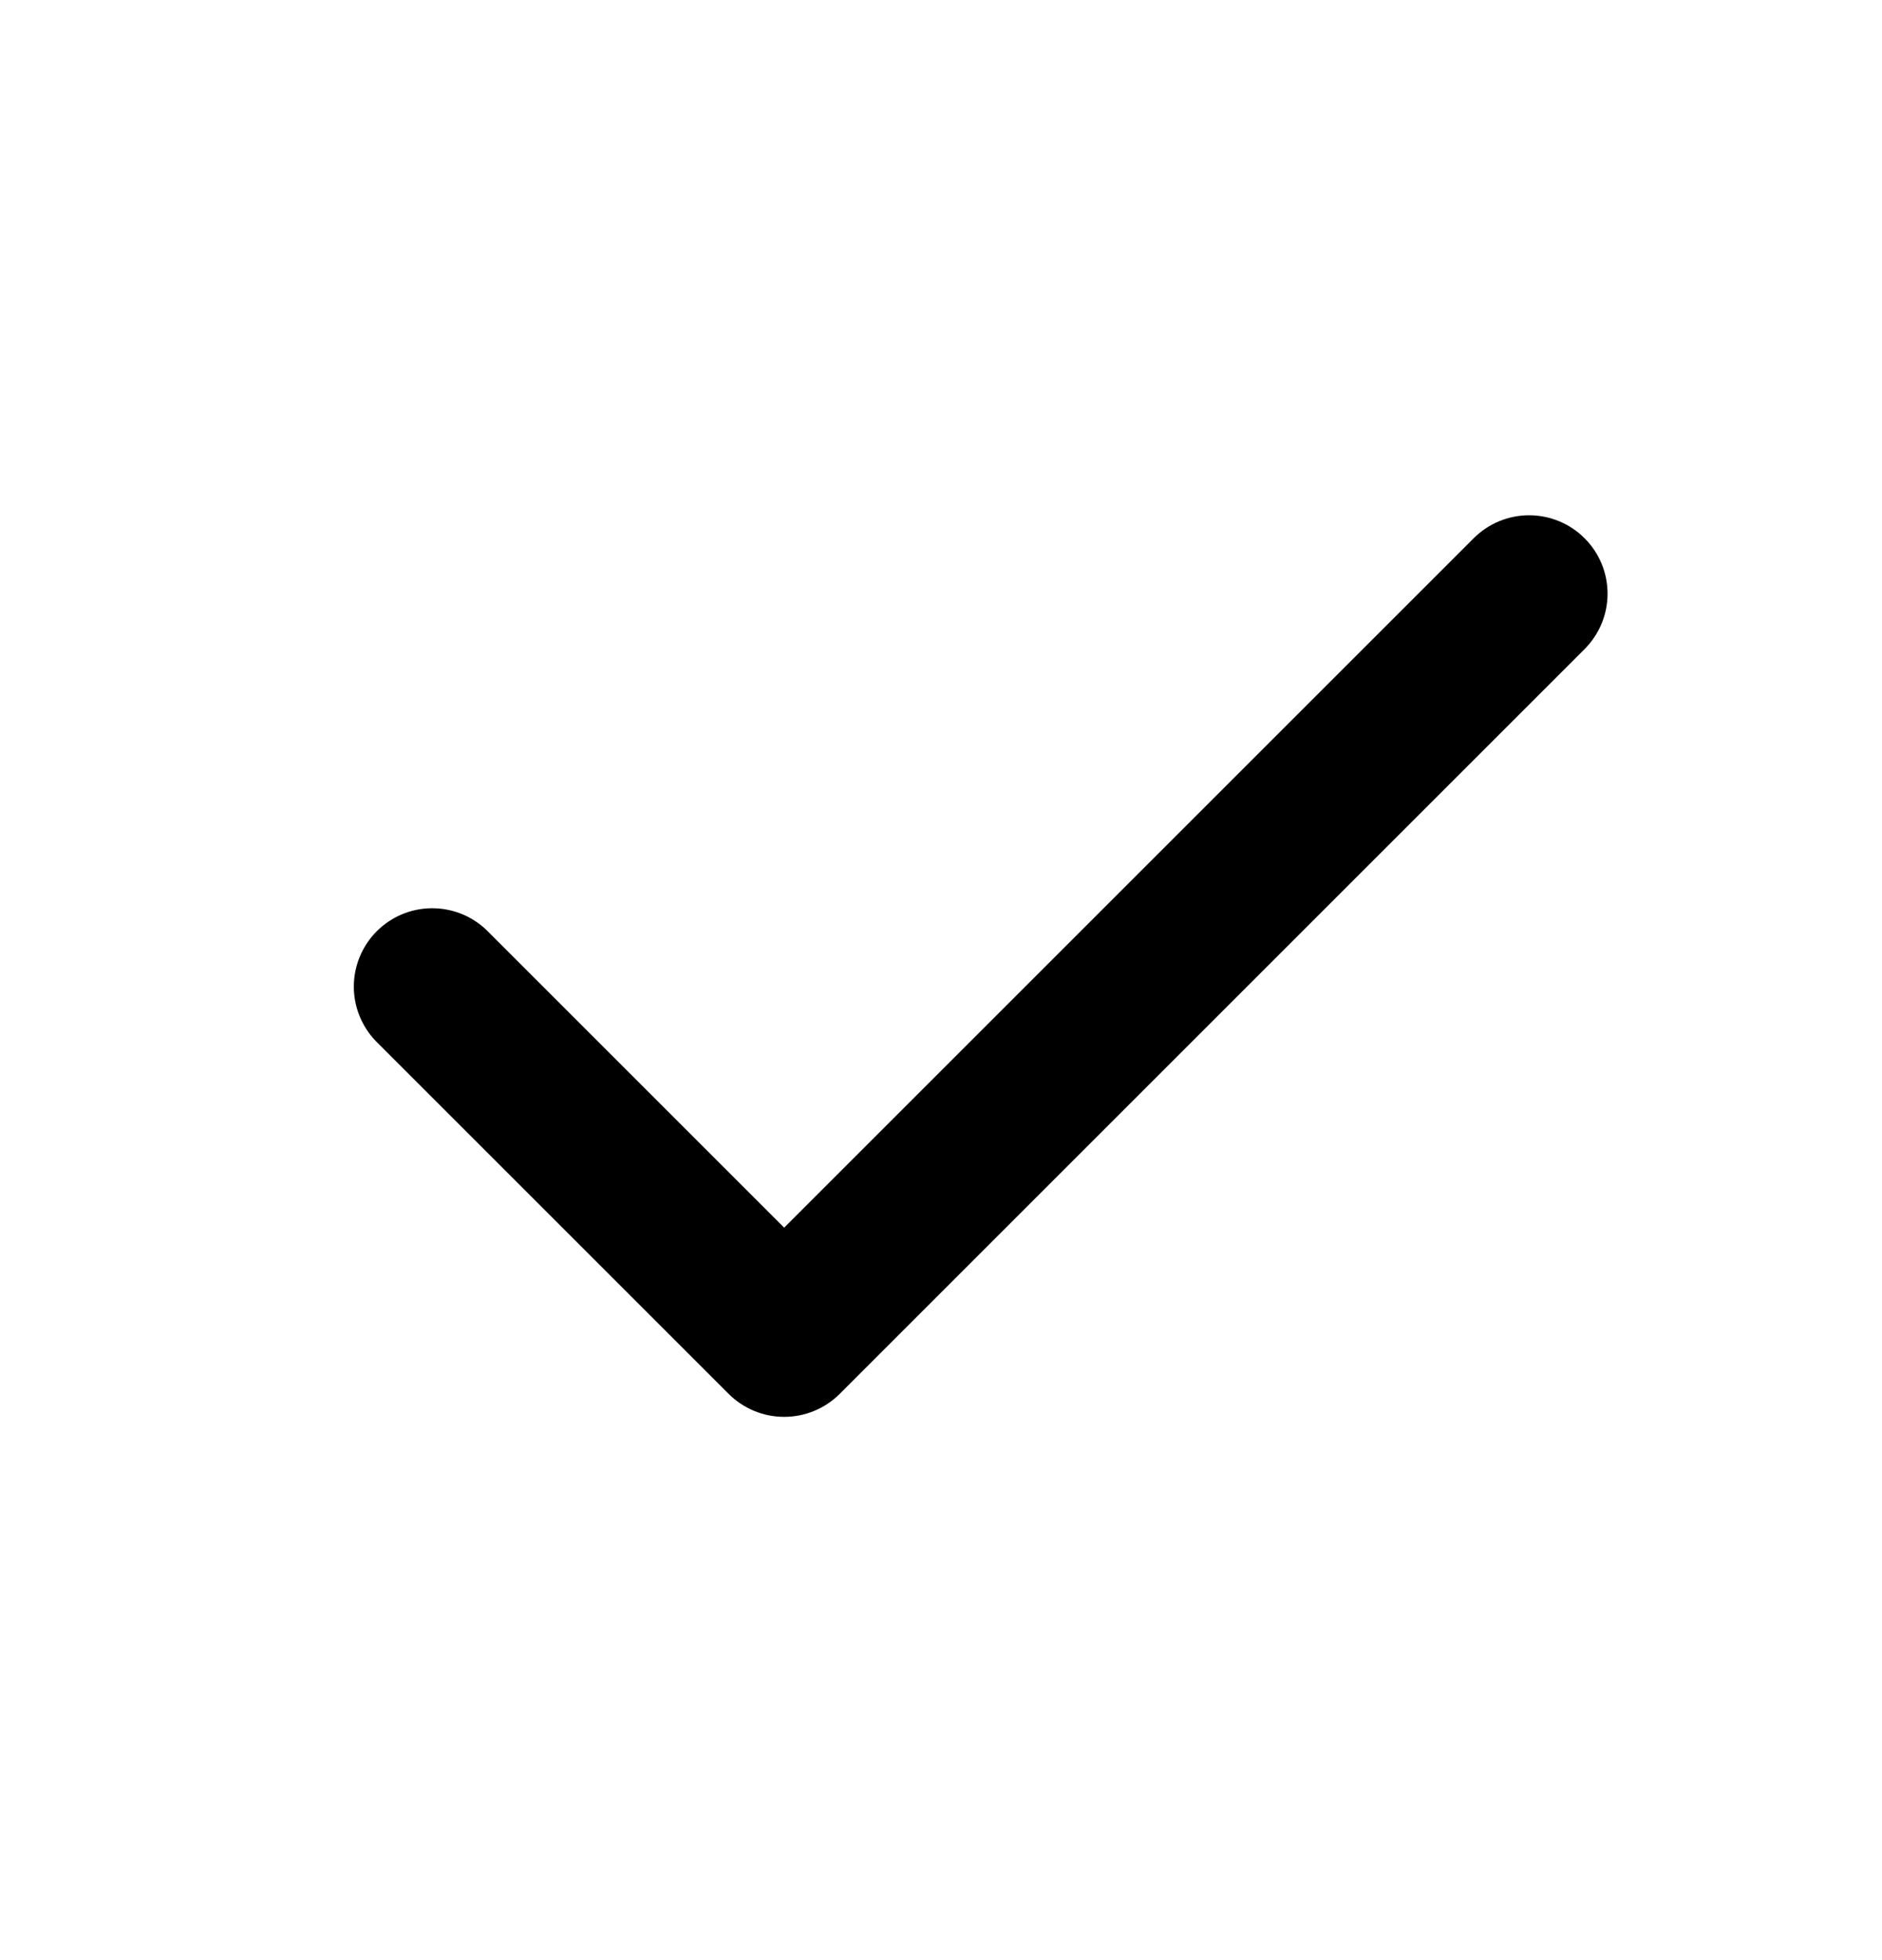
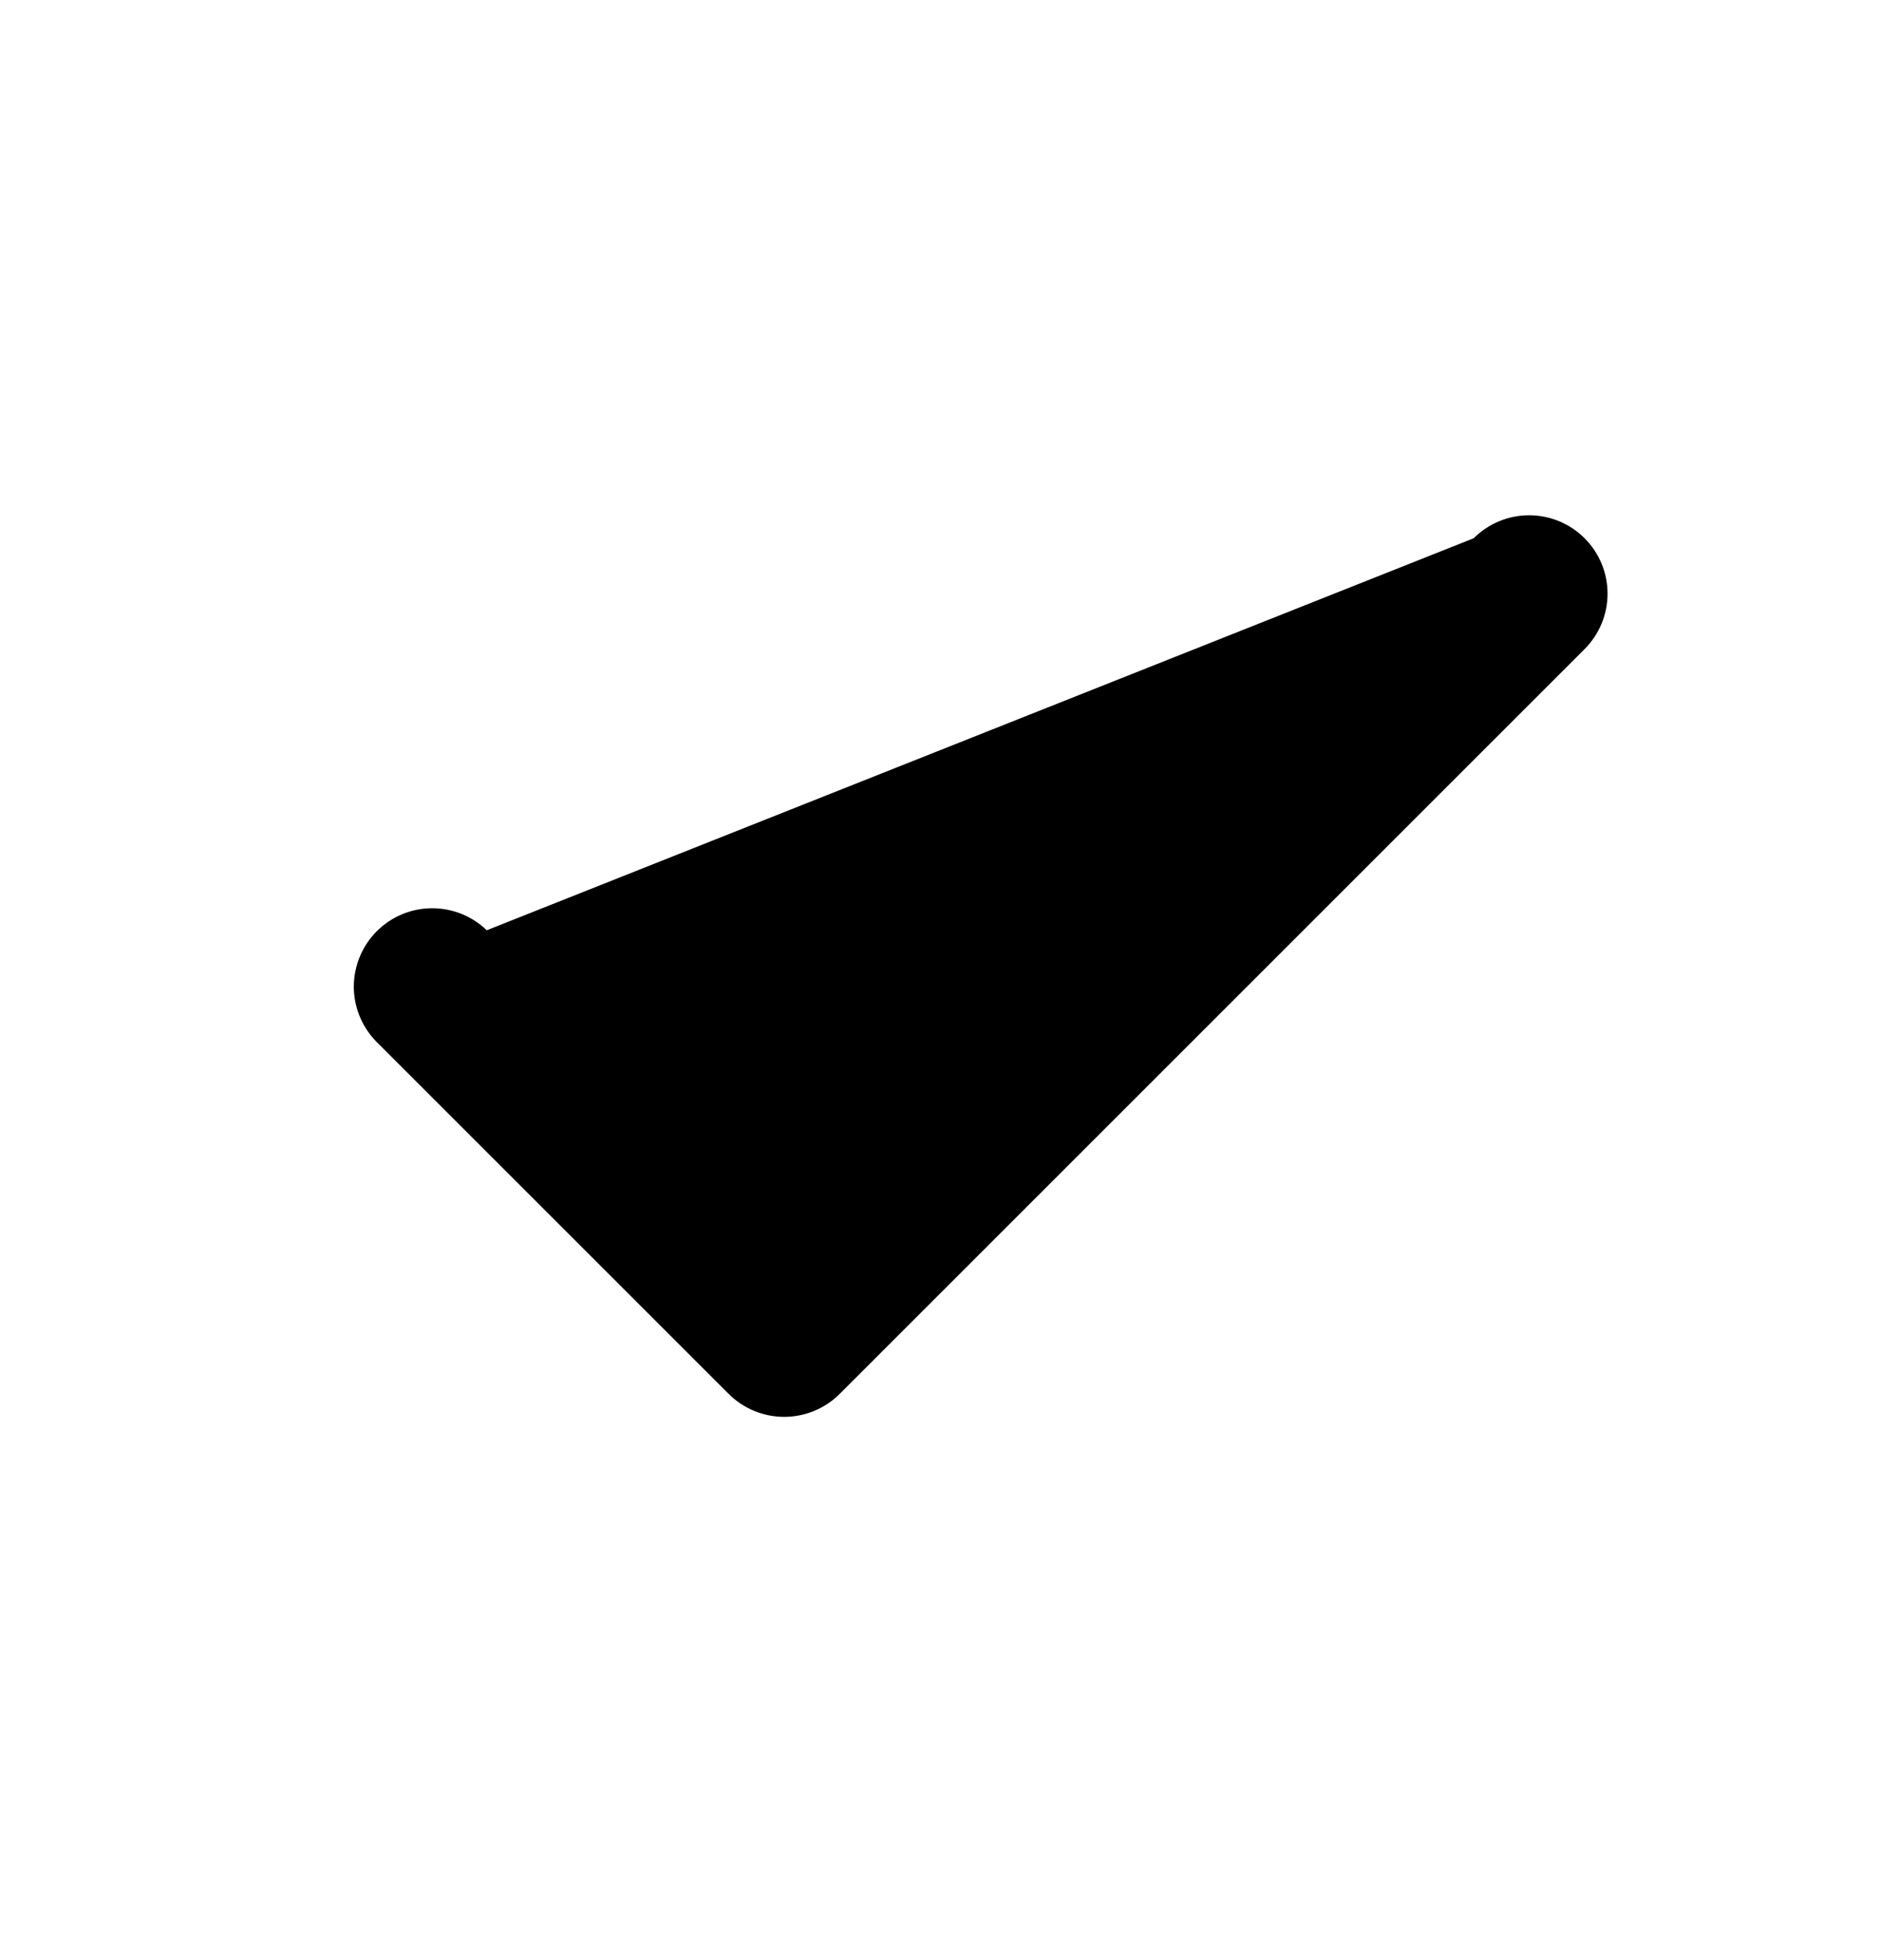
<svg xmlns="http://www.w3.org/2000/svg" width="24" height="25" viewBox="0 0 24 25" fill="none">
-   <path fill-rule="evenodd" clip-rule="evenodd" d="M20.207 6.865C20.395 7.052 20.5 7.306 20.5 7.572C20.5 7.837 20.395 8.091 20.207 8.279L10.707 17.779C10.52 17.966 10.265 18.071 10 18.071C9.735 18.071 9.481 17.966 9.293 17.779L4.793 13.279C4.611 13.09 4.51 12.837 4.512 12.575C4.515 12.313 4.62 12.062 4.805 11.877C4.991 11.691 5.241 11.586 5.504 11.584C5.766 11.582 6.018 11.682 6.207 11.865L10 15.658L18.793 6.865C18.981 6.677 19.235 6.572 19.5 6.572C19.765 6.572 20.02 6.677 20.207 6.865Z" fill="black" />
+   <path fill-rule="evenodd" clip-rule="evenodd" d="M20.207 6.865C20.395 7.052 20.5 7.306 20.5 7.572C20.5 7.837 20.395 8.091 20.207 8.279L10.707 17.779C10.52 17.966 10.265 18.071 10 18.071C9.735 18.071 9.481 17.966 9.293 17.779L4.793 13.279C4.611 13.09 4.51 12.837 4.512 12.575C4.515 12.313 4.62 12.062 4.805 11.877C4.991 11.691 5.241 11.586 5.504 11.584C5.766 11.582 6.018 11.682 6.207 11.865L18.793 6.865C18.981 6.677 19.235 6.572 19.5 6.572C19.765 6.572 20.02 6.677 20.207 6.865Z" fill="black" />
</svg>